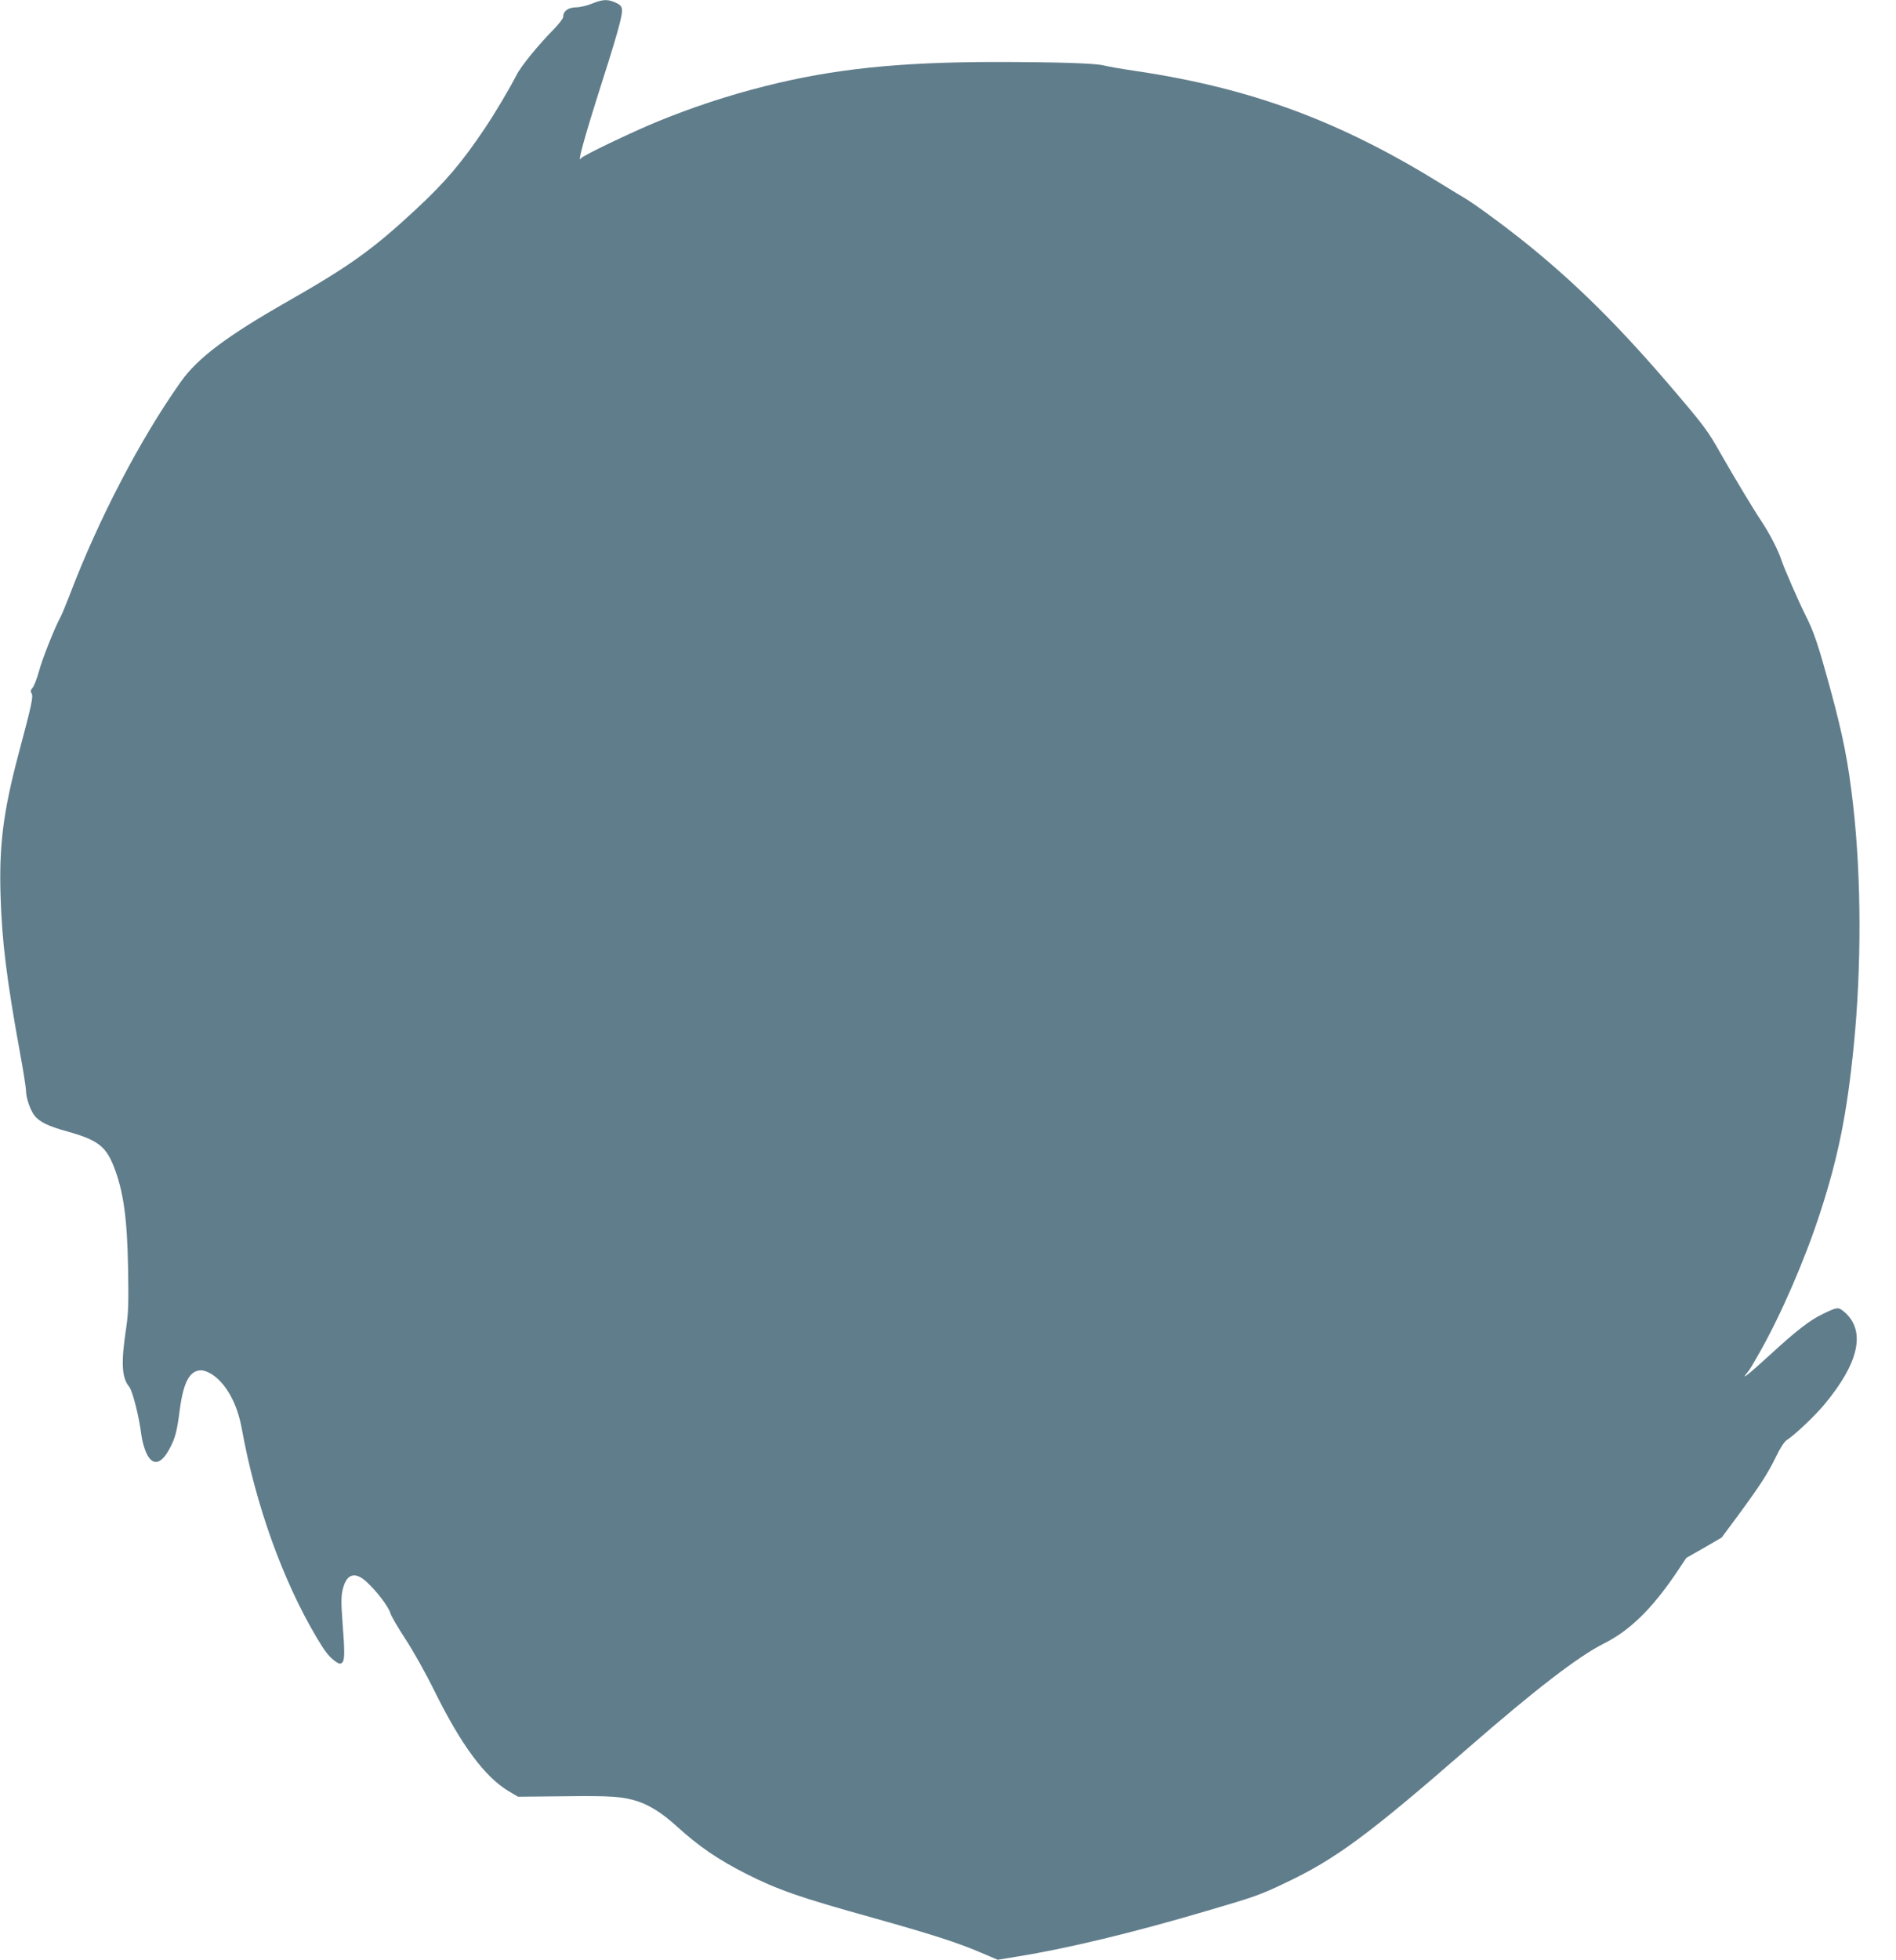
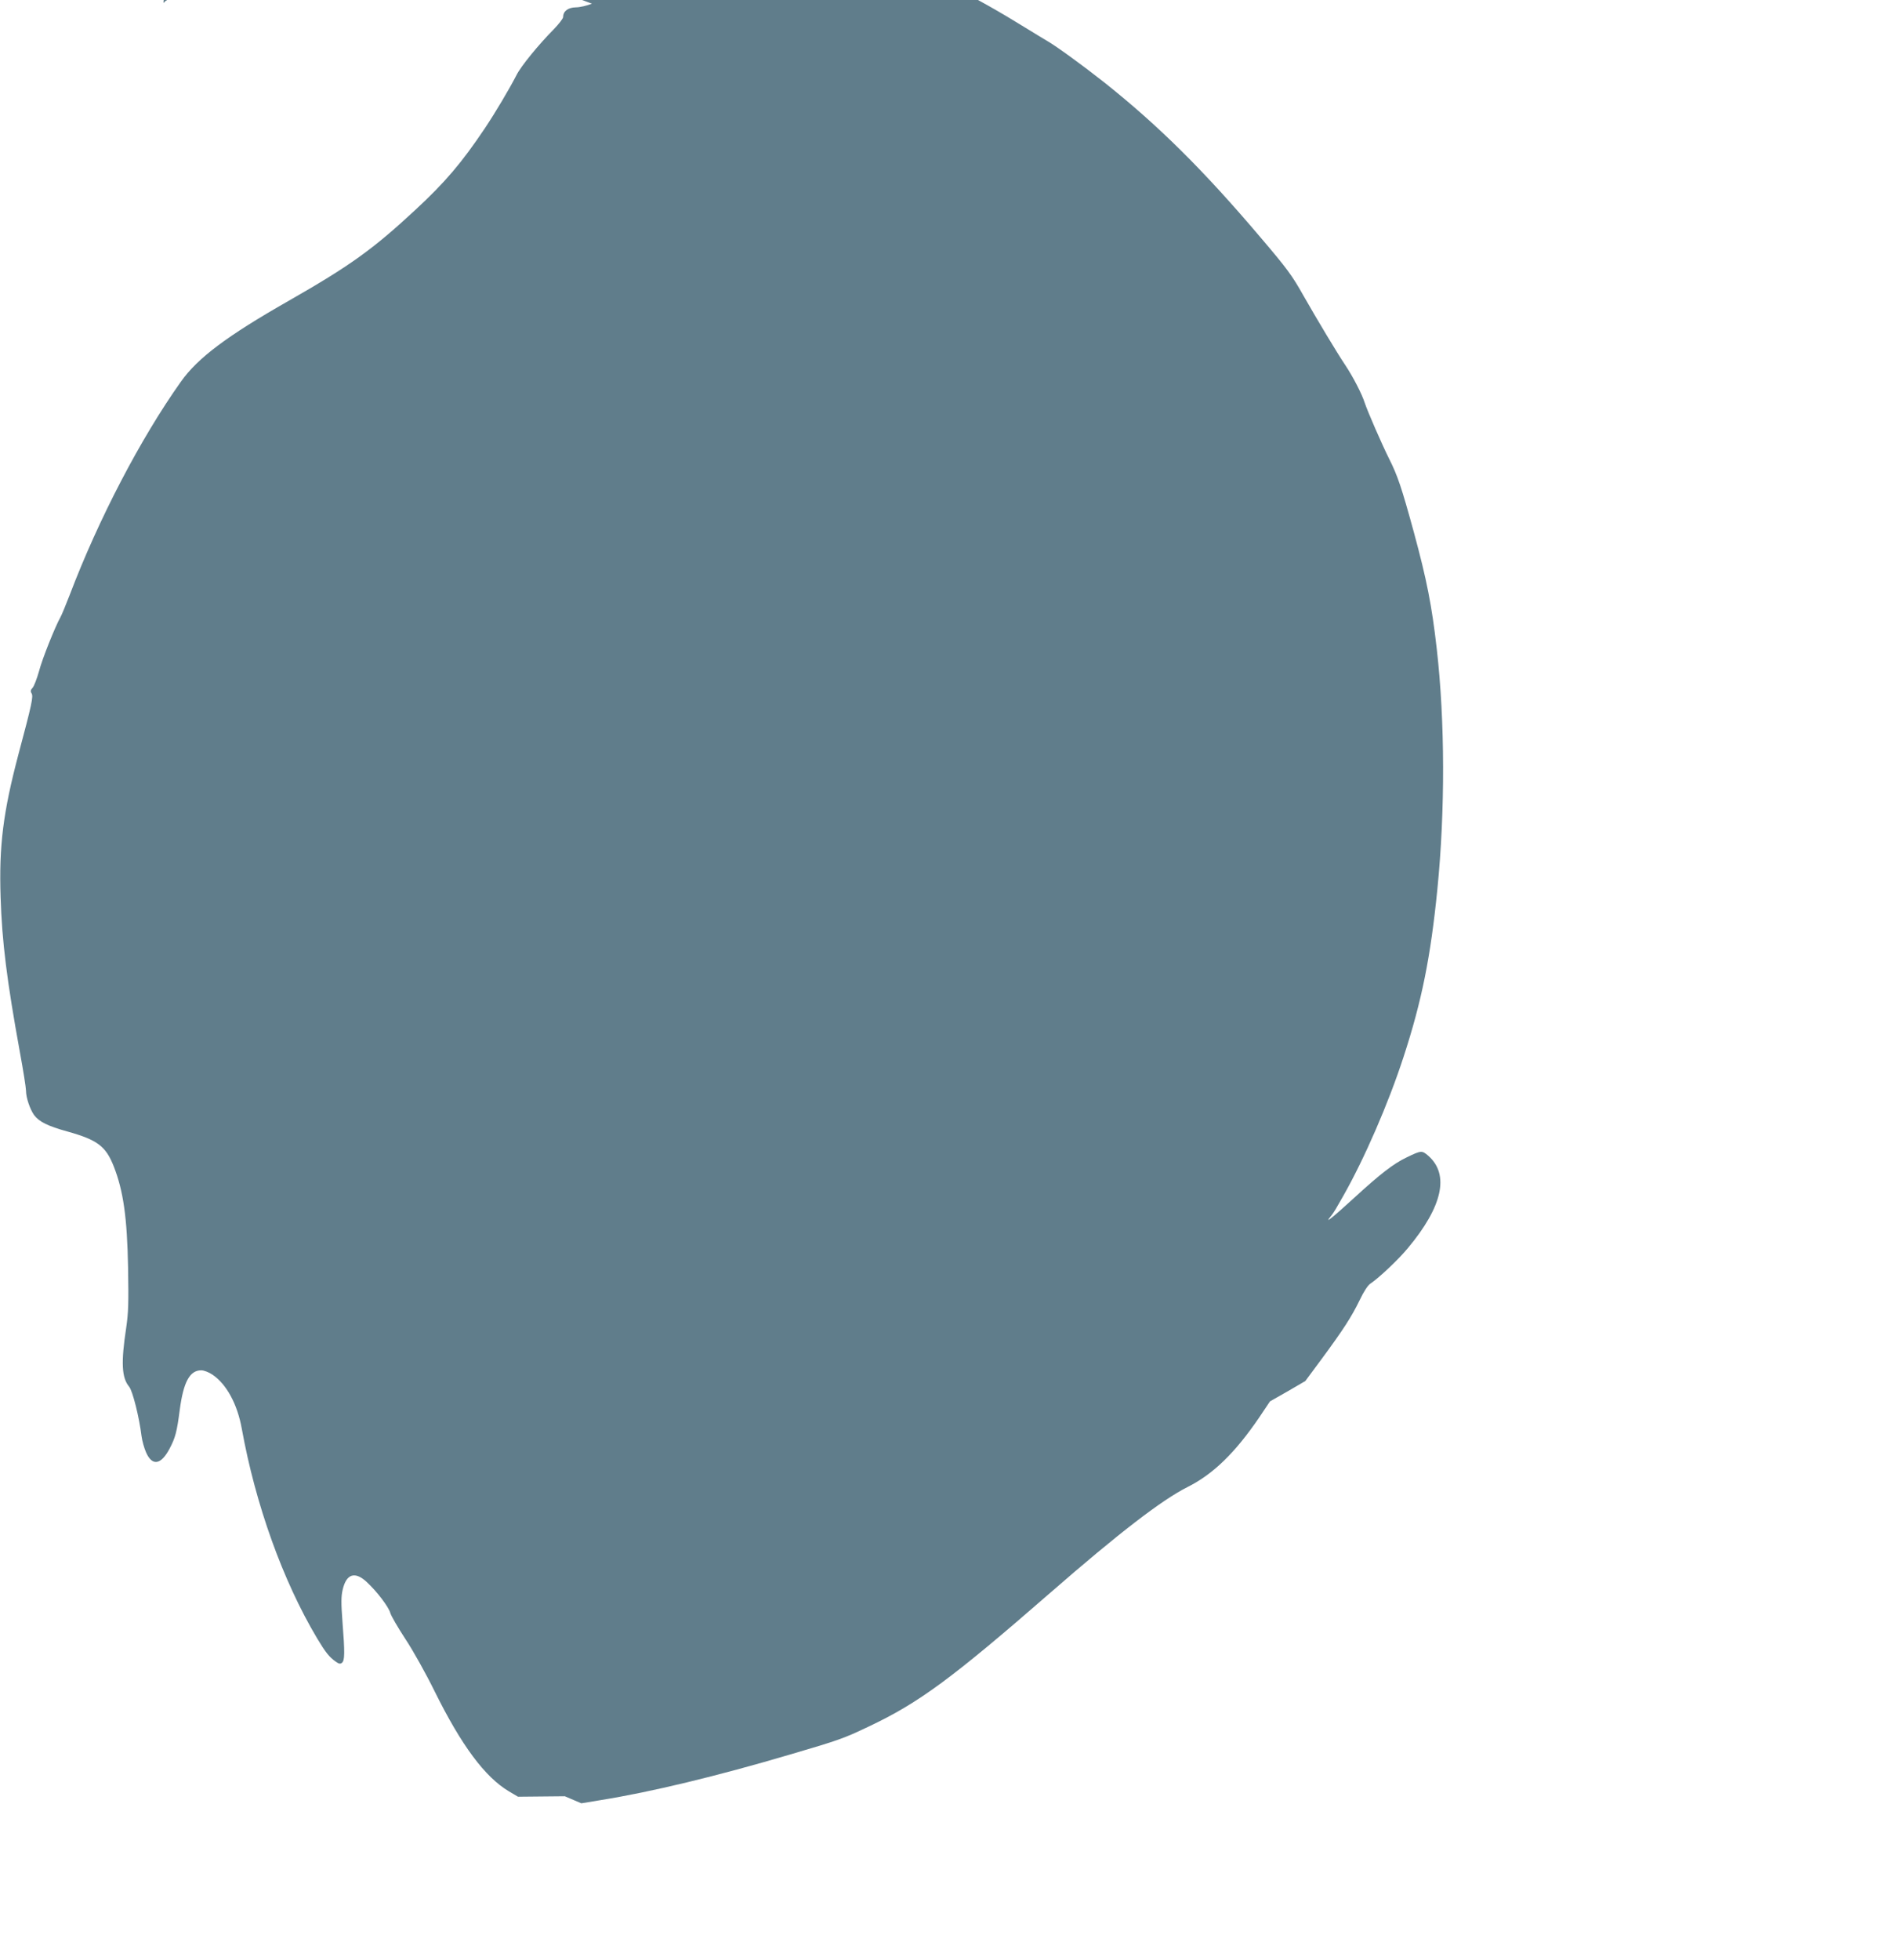
<svg xmlns="http://www.w3.org/2000/svg" version="1.0" width="1239pt" height="1280pt" viewBox="0 0 1239 1280" preserveAspectRatio="xMidYMid meet">
  <g transform="translate(0,1280) scale(0.1,-0.1)" fill="#607d8b" stroke="none">
-     <path d="M3868 12776 c-32 -13 -79 -24 -105 -24 -51 -1 -83 -25 -83 -63 0 -10 -28 -46 -62 -81 -99 -100 -214 -241 -242 -297 -48 -93 -138 -245 -209 -351 -149 -222 -258 -351 -455 -533 -276 -256 -425 -363 -826 -592 -404 -230 -594 -373 -704 -528 -264 -372 -538 -897 -727 -1394 -25 -65 -52 -130 -60 -144 -36 -65 -119 -272 -140 -353 -14 -49 -32 -97 -42 -108 -13 -14 -15 -23 -7 -36 13 -20 3 -68 -85 -397 -101 -382 -128 -600 -117 -935 9 -290 41 -545 126 -1012 22 -119 40 -233 40 -252 0 -45 26 -121 53 -159 33 -44 90 -72 217 -107 197 -55 251 -96 303 -227 63 -160 88 -334 94 -663 4 -230 2 -294 -12 -390 -35 -230 -30 -328 19 -387 23 -28 66 -200 81 -323 4 -30 17 -78 30 -107 40 -90 97 -81 153 25 38 72 48 109 67 256 24 180 65 256 140 256 18 0 49 -12 73 -28 92 -62 163 -192 192 -353 90 -497 268 -993 492 -1369 56 -93 79 -122 121 -152 22 -16 31 -17 42 -8 18 15 19 65 3 268 -9 120 -9 164 1 208 24 105 80 123 157 52 67 -62 144 -163 155 -204 6 -20 50 -95 97 -167 50 -75 134 -225 194 -347 173 -349 327 -557 484 -650 l59 -35 306 3 c308 4 381 -2 479 -34 78 -26 162 -80 250 -160 147 -134 272 -219 457 -313 206 -104 349 -154 828 -287 385 -108 553 -162 707 -228 l108 -46 127 21 c330 53 761 157 1238 298 317 93 351 105 510 181 331 156 545 314 1194 879 442 385 724 602 891 686 170 85 313 225 471 457 l69 103 116 66 115 67 106 143 c144 195 197 278 249 385 26 55 54 98 70 108 56 37 184 158 246 233 226 271 272 479 133 602 -42 36 -46 36 -143 -11 -84 -40 -171 -107 -341 -263 -140 -128 -198 -175 -156 -124 11 13 26 35 34 49 8 14 30 52 49 85 139 245 295 603 395 910 119 364 177 653 221 1095 51 512 50 1096 -4 1570 -32 282 -65 450 -150 763 -80 292 -106 369 -162 480 -48 96 -140 308 -158 362 -19 60 -77 172 -129 250 -53 79 -178 287 -271 450 -76 135 -106 176 -284 385 -369 435 -665 729 -1023 1013 -132 104 -307 232 -368 267 -22 13 -85 51 -140 85 -667 414 -1246 628 -1995 740 -96 14 -193 31 -215 37 -55 15 -314 23 -725 23 -620 -1 -1046 -46 -1483 -156 -249 -62 -489 -142 -715 -235 -174 -72 -484 -221 -494 -237 -30 -47 20 133 145 525 47 145 95 305 107 356 25 103 22 114 -37 139 -46 19 -79 16 -145 -11z" />
+     <path d="M3868 12776 c-32 -13 -79 -24 -105 -24 -51 -1 -83 -25 -83 -63 0 -10 -28 -46 -62 -81 -99 -100 -214 -241 -242 -297 -48 -93 -138 -245 -209 -351 -149 -222 -258 -351 -455 -533 -276 -256 -425 -363 -826 -592 -404 -230 -594 -373 -704 -528 -264 -372 -538 -897 -727 -1394 -25 -65 -52 -130 -60 -144 -36 -65 -119 -272 -140 -353 -14 -49 -32 -97 -42 -108 -13 -14 -15 -23 -7 -36 13 -20 3 -68 -85 -397 -101 -382 -128 -600 -117 -935 9 -290 41 -545 126 -1012 22 -119 40 -233 40 -252 0 -45 26 -121 53 -159 33 -44 90 -72 217 -107 197 -55 251 -96 303 -227 63 -160 88 -334 94 -663 4 -230 2 -294 -12 -390 -35 -230 -30 -328 19 -387 23 -28 66 -200 81 -323 4 -30 17 -78 30 -107 40 -90 97 -81 153 25 38 72 48 109 67 256 24 180 65 256 140 256 18 0 49 -12 73 -28 92 -62 163 -192 192 -353 90 -497 268 -993 492 -1369 56 -93 79 -122 121 -152 22 -16 31 -17 42 -8 18 15 19 65 3 268 -9 120 -9 164 1 208 24 105 80 123 157 52 67 -62 144 -163 155 -204 6 -20 50 -95 97 -167 50 -75 134 -225 194 -347 173 -349 327 -557 484 -650 l59 -35 306 3 l108 -46 127 21 c330 53 761 157 1238 298 317 93 351 105 510 181 331 156 545 314 1194 879 442 385 724 602 891 686 170 85 313 225 471 457 l69 103 116 66 115 67 106 143 c144 195 197 278 249 385 26 55 54 98 70 108 56 37 184 158 246 233 226 271 272 479 133 602 -42 36 -46 36 -143 -11 -84 -40 -171 -107 -341 -263 -140 -128 -198 -175 -156 -124 11 13 26 35 34 49 8 14 30 52 49 85 139 245 295 603 395 910 119 364 177 653 221 1095 51 512 50 1096 -4 1570 -32 282 -65 450 -150 763 -80 292 -106 369 -162 480 -48 96 -140 308 -158 362 -19 60 -77 172 -129 250 -53 79 -178 287 -271 450 -76 135 -106 176 -284 385 -369 435 -665 729 -1023 1013 -132 104 -307 232 -368 267 -22 13 -85 51 -140 85 -667 414 -1246 628 -1995 740 -96 14 -193 31 -215 37 -55 15 -314 23 -725 23 -620 -1 -1046 -46 -1483 -156 -249 -62 -489 -142 -715 -235 -174 -72 -484 -221 -494 -237 -30 -47 20 133 145 525 47 145 95 305 107 356 25 103 22 114 -37 139 -46 19 -79 16 -145 -11z" />
  </g>
</svg>